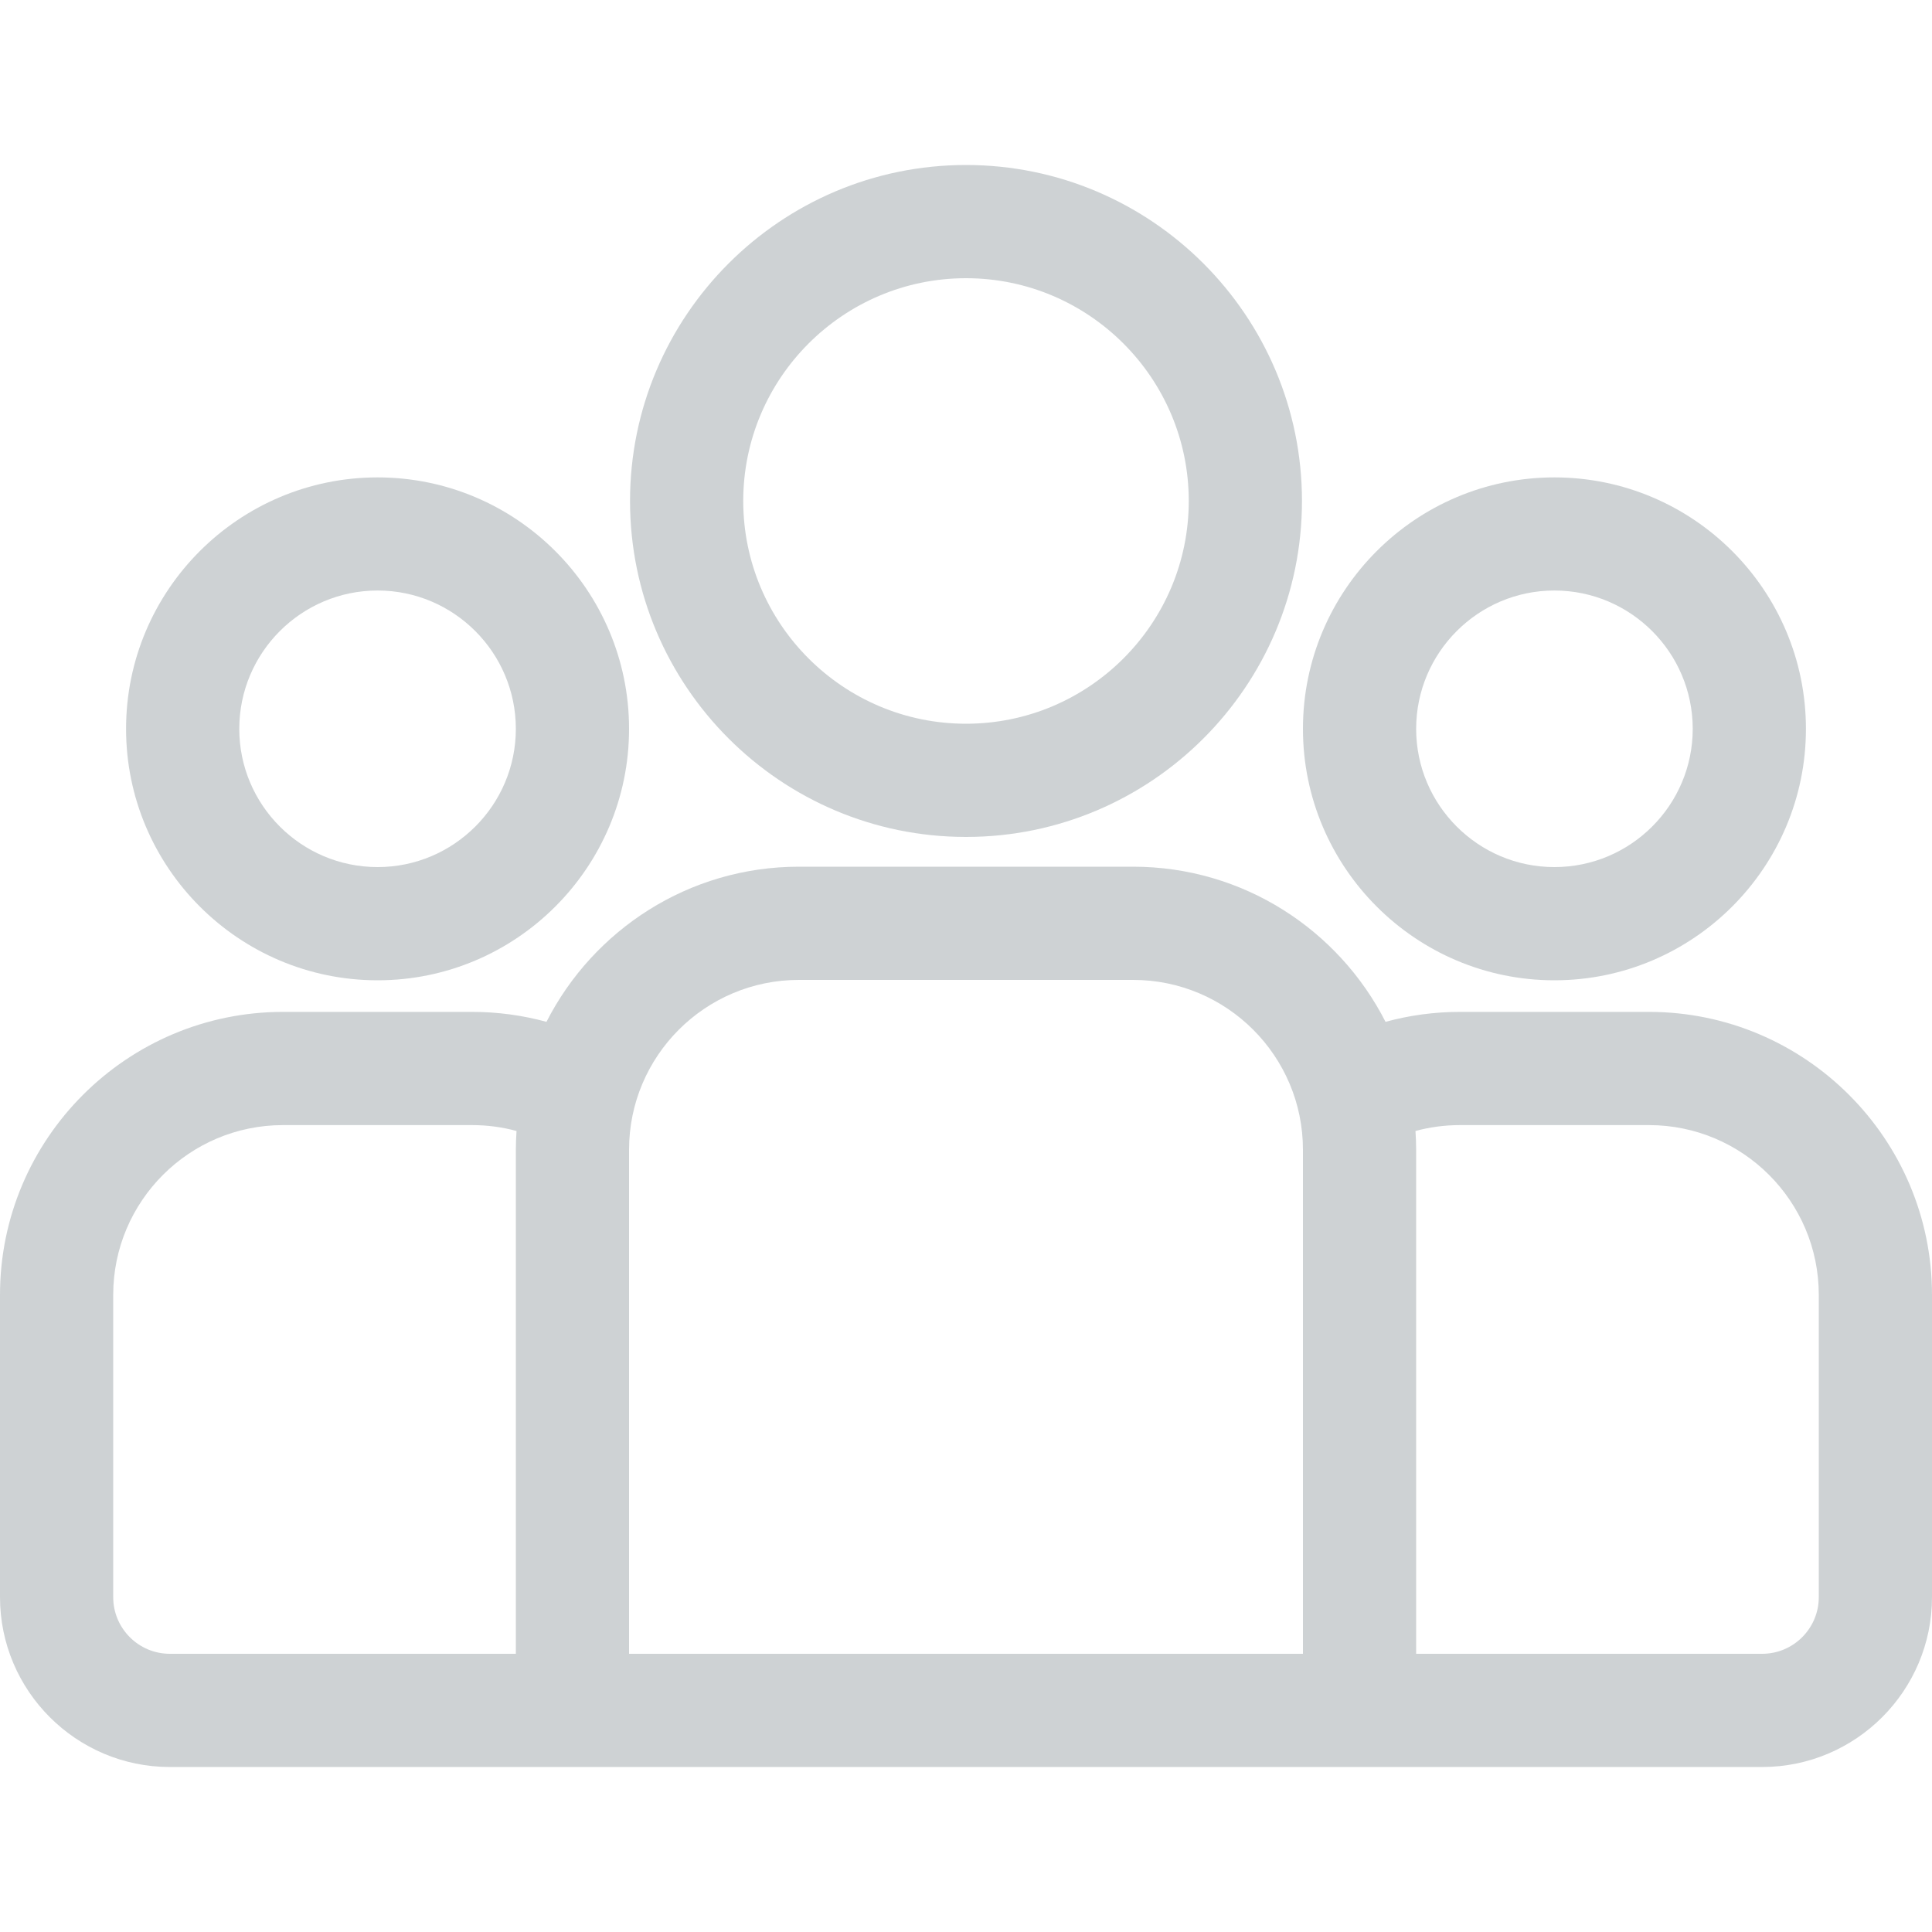
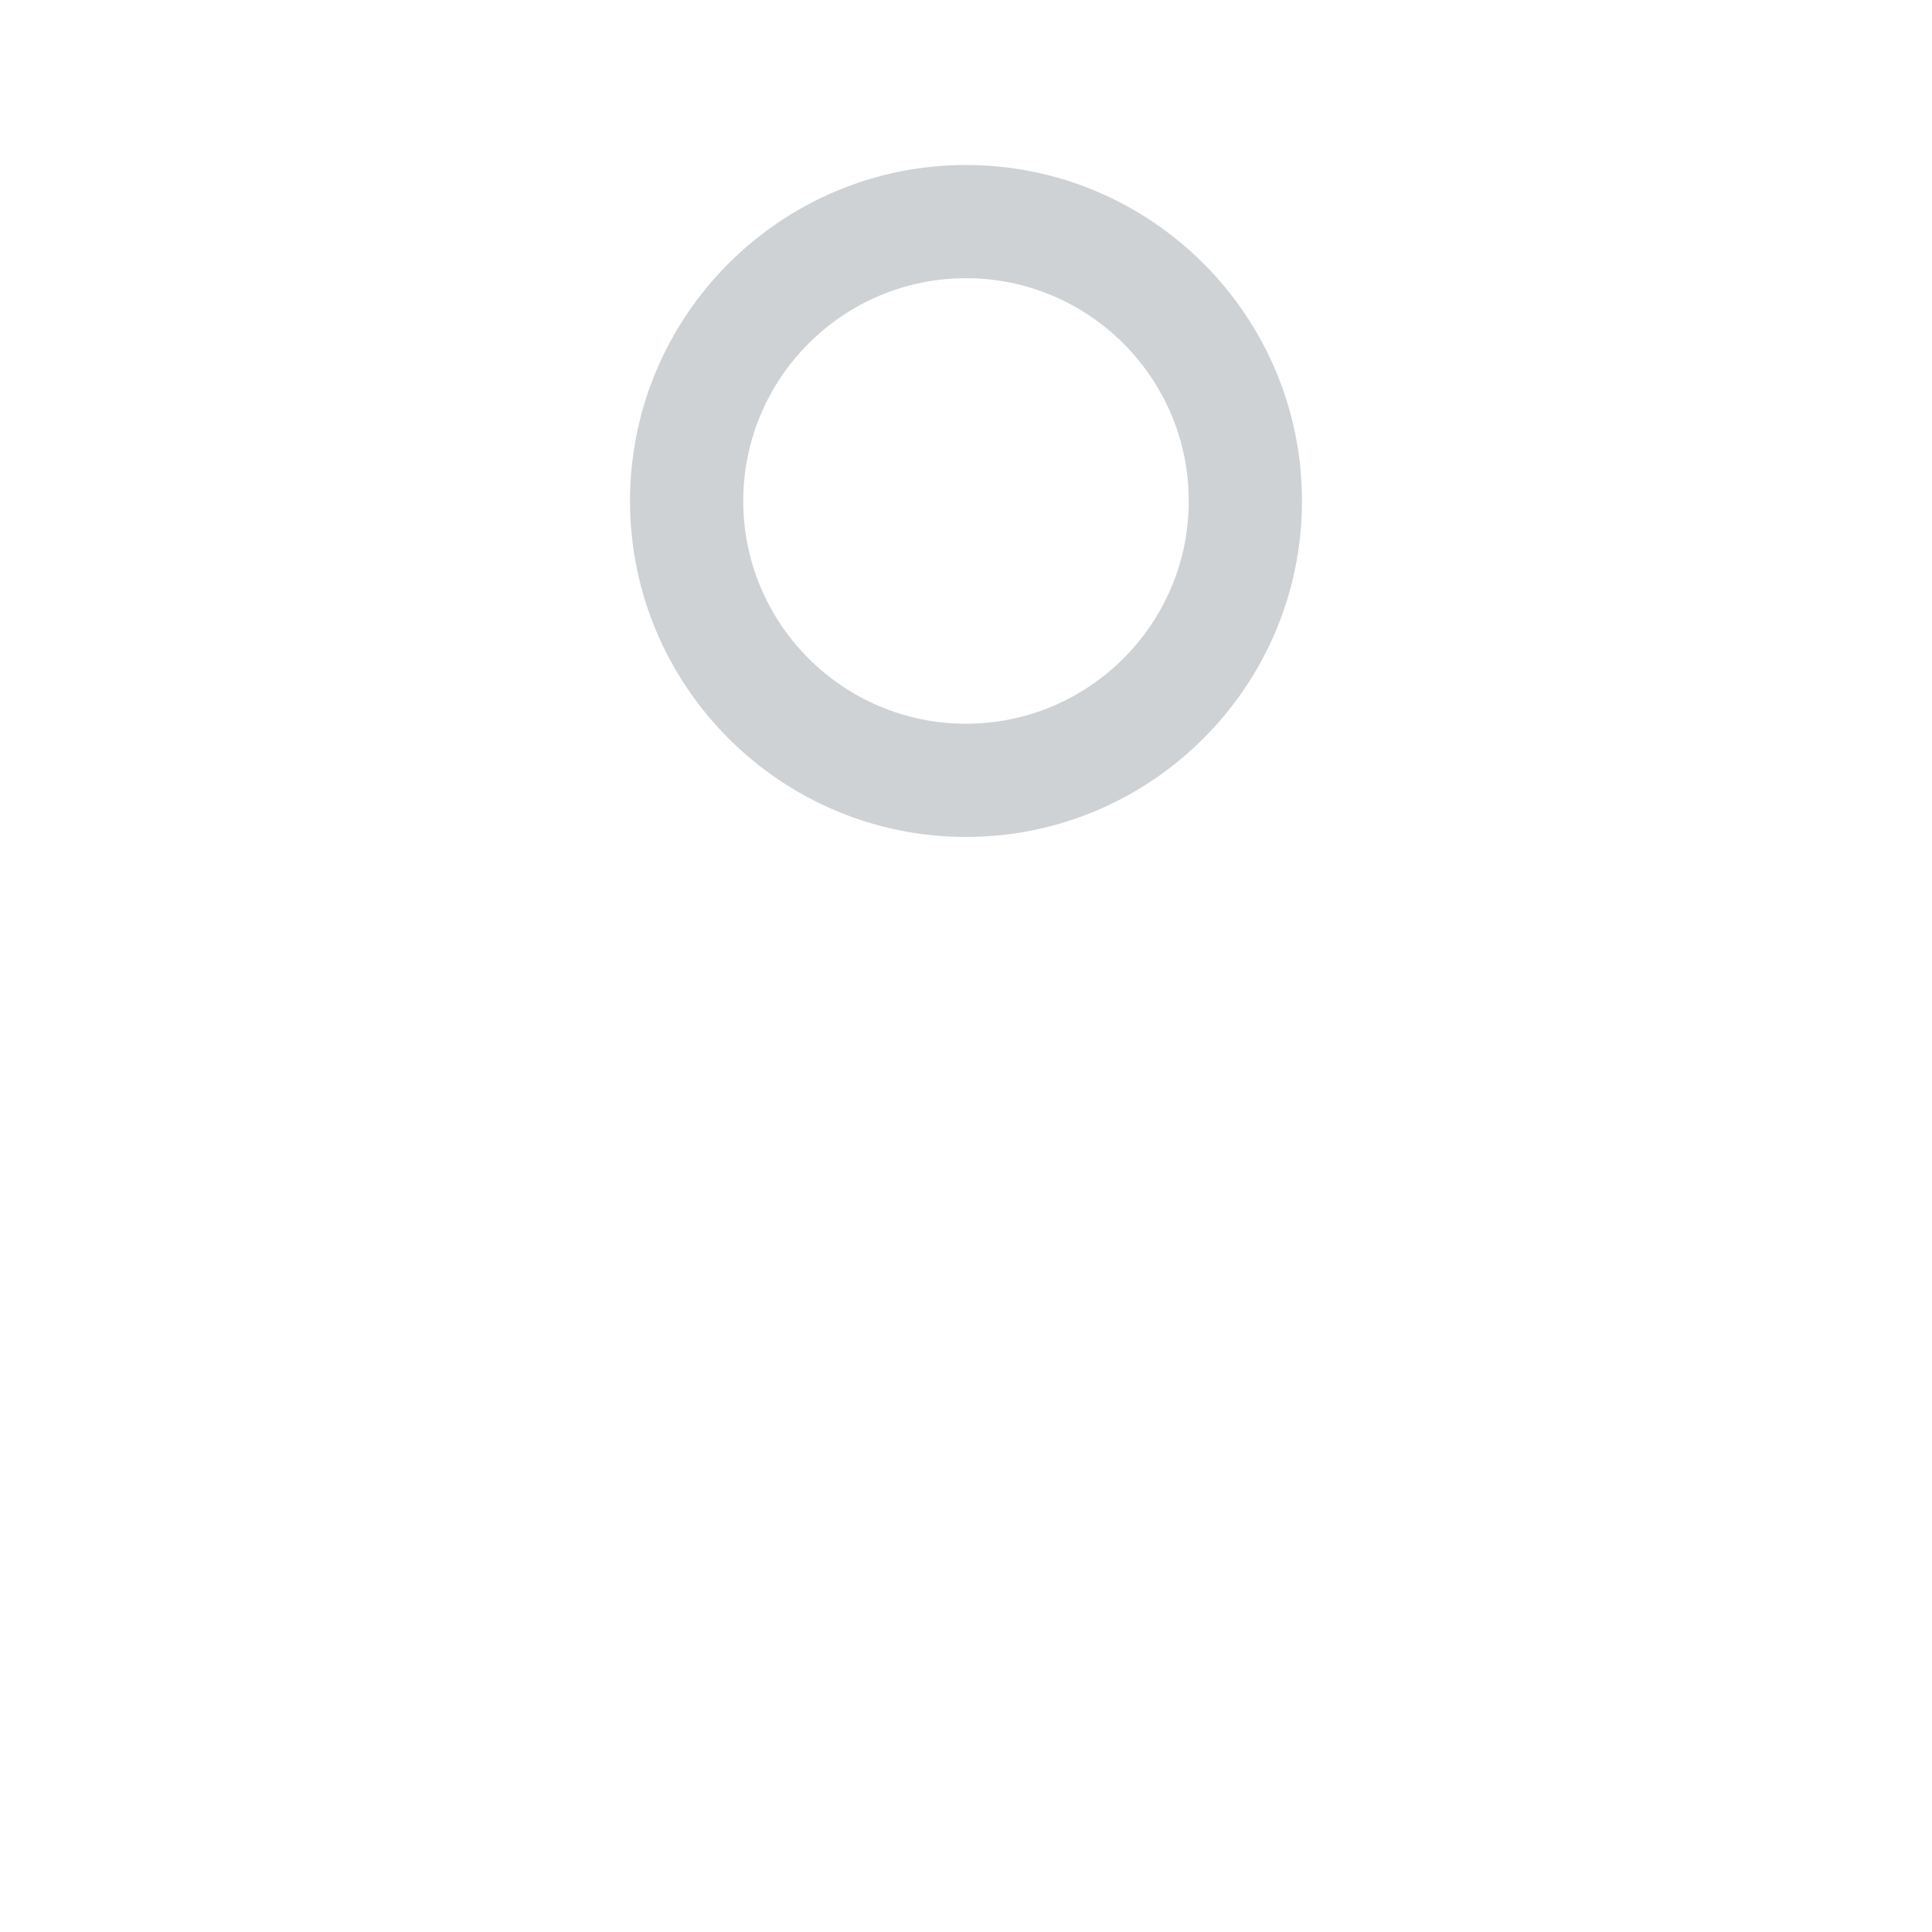
<svg xmlns="http://www.w3.org/2000/svg" width="20" height="20" viewBox="0 0 20 20" fill="none">
  <g opacity="0.5">
-     <path d="M17.07 10.475H15.113C14.846 10.475 14.588 10.511 14.343 10.578C13.858 9.626 12.87 8.972 11.73 8.972H8.27C7.13 8.972 6.142 9.626 5.657 10.578C5.412 10.511 5.154 10.475 4.887 10.475H2.93C1.314 10.475 0 11.789 0 13.404V16.534C0 17.503 0.789 18.292 1.758 18.292H18.242C19.211 18.292 20 17.503 20 16.534V13.404C20 11.789 18.686 10.475 17.07 10.475ZM5.34 11.902V17.12H1.758C1.435 17.12 1.172 16.857 1.172 16.534V13.404C1.172 12.435 1.96 11.647 2.93 11.647H4.887C5.046 11.647 5.201 11.668 5.347 11.708C5.343 11.772 5.34 11.837 5.34 11.902ZM13.488 17.12H6.512V11.902C6.512 10.932 7.3 10.144 8.27 10.144H11.73C12.7 10.144 13.488 10.932 13.488 11.902V17.12ZM18.828 16.534C18.828 16.857 18.565 17.12 18.242 17.12H14.66V11.902C14.66 11.836 14.657 11.772 14.653 11.708C14.8 11.668 14.954 11.647 15.113 11.647H17.07C18.04 11.647 18.828 12.435 18.828 13.404V16.534Z" fill="#9DA6AA" />
-     <path d="M3.909 4.942C2.473 4.942 1.305 6.109 1.305 7.545C1.305 8.98 2.473 10.148 3.909 10.148C5.344 10.148 6.512 8.98 6.512 7.545C6.512 6.109 5.344 4.942 3.909 4.942ZM3.909 8.976C3.119 8.976 2.477 8.334 2.477 7.545C2.477 6.756 3.119 6.113 3.909 6.113C4.698 6.113 5.34 6.756 5.34 7.545C5.34 8.334 4.698 8.976 3.909 8.976Z" fill="#9DA6AA" />
    <path d="M10 1.708C8.082 1.708 6.522 3.268 6.522 5.186C6.522 7.104 8.082 8.664 10 8.664C11.918 8.664 13.478 7.104 13.478 5.186C13.478 3.268 11.918 1.708 10 1.708ZM10 7.492C8.728 7.492 7.694 6.458 7.694 5.186C7.694 3.915 8.728 2.88 10 2.88C11.272 2.88 12.306 3.915 12.306 5.186C12.306 6.458 11.272 7.492 10 7.492Z" fill="#9DA6AA" />
-     <path d="M16.091 4.942C14.656 4.942 13.488 6.109 13.488 7.545C13.488 8.98 14.656 10.148 16.091 10.148C17.527 10.148 18.695 8.98 18.695 7.545C18.695 6.109 17.527 4.942 16.091 4.942ZM16.091 8.976C15.302 8.976 14.66 8.334 14.66 7.545C14.66 6.756 15.302 6.113 16.091 6.113C16.881 6.113 17.523 6.756 17.523 7.545C17.523 8.334 16.881 8.976 16.091 8.976Z" fill="#9DA6AA" />
  </g>
</svg>